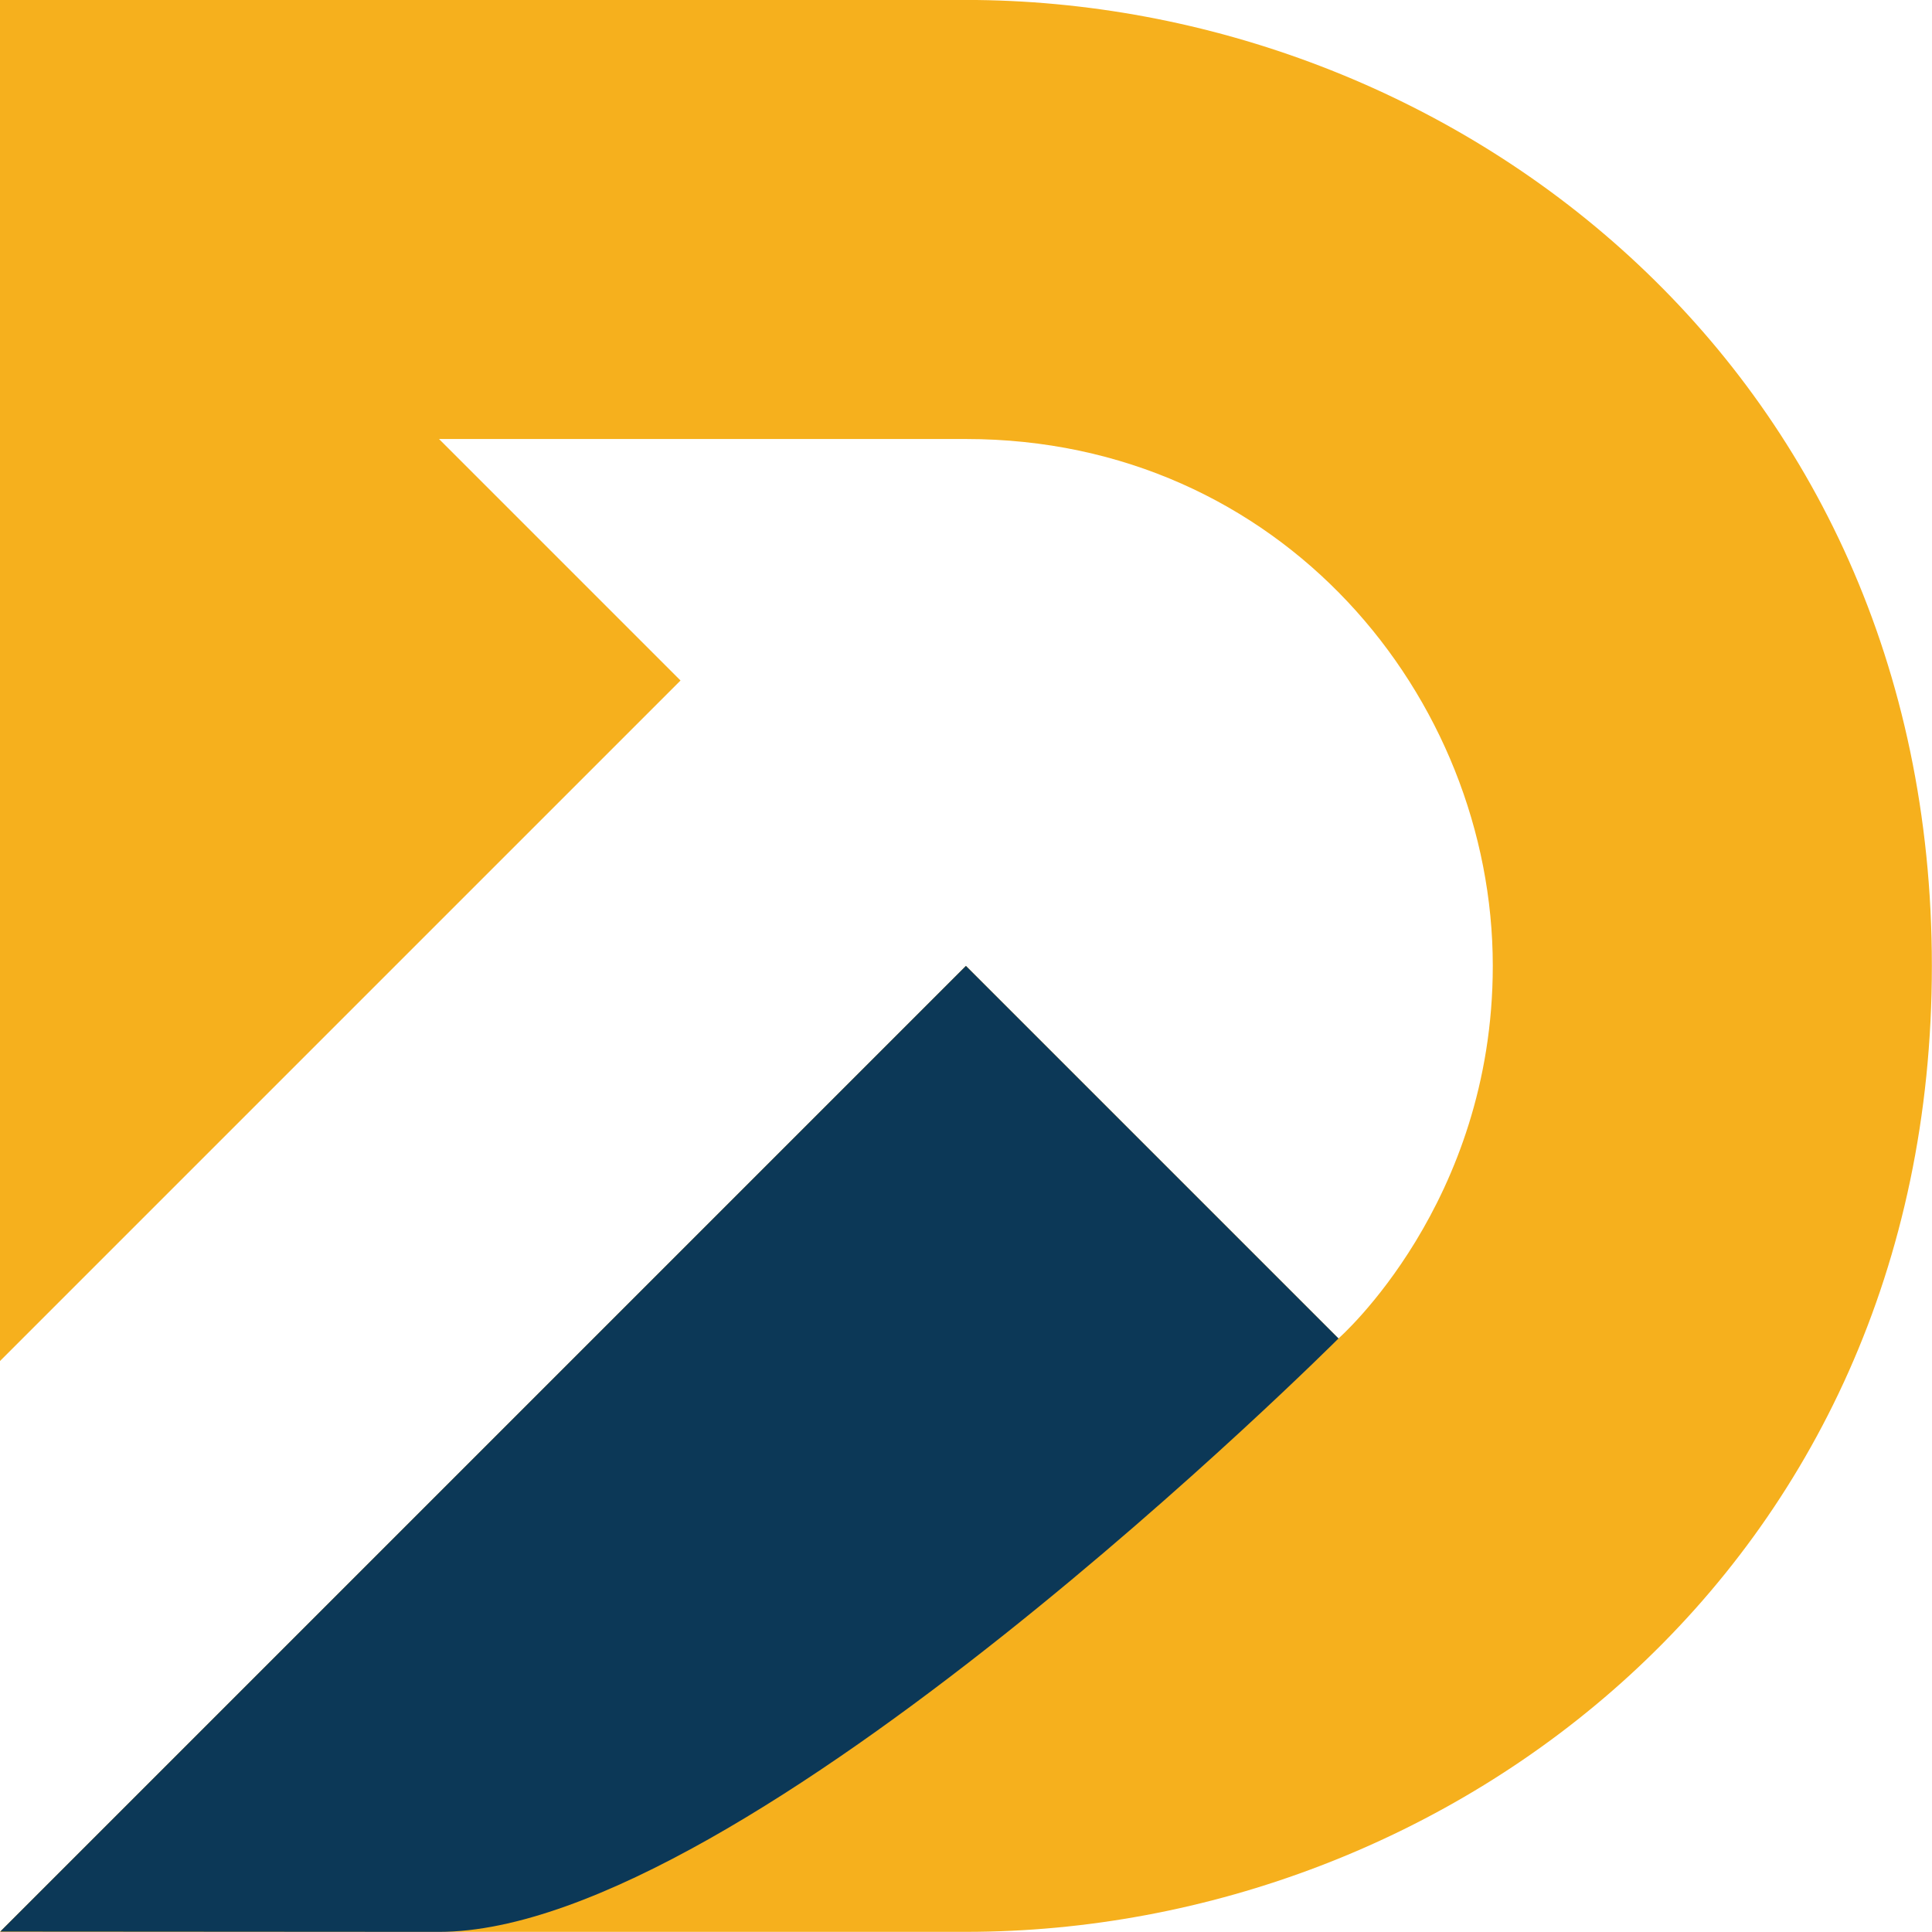
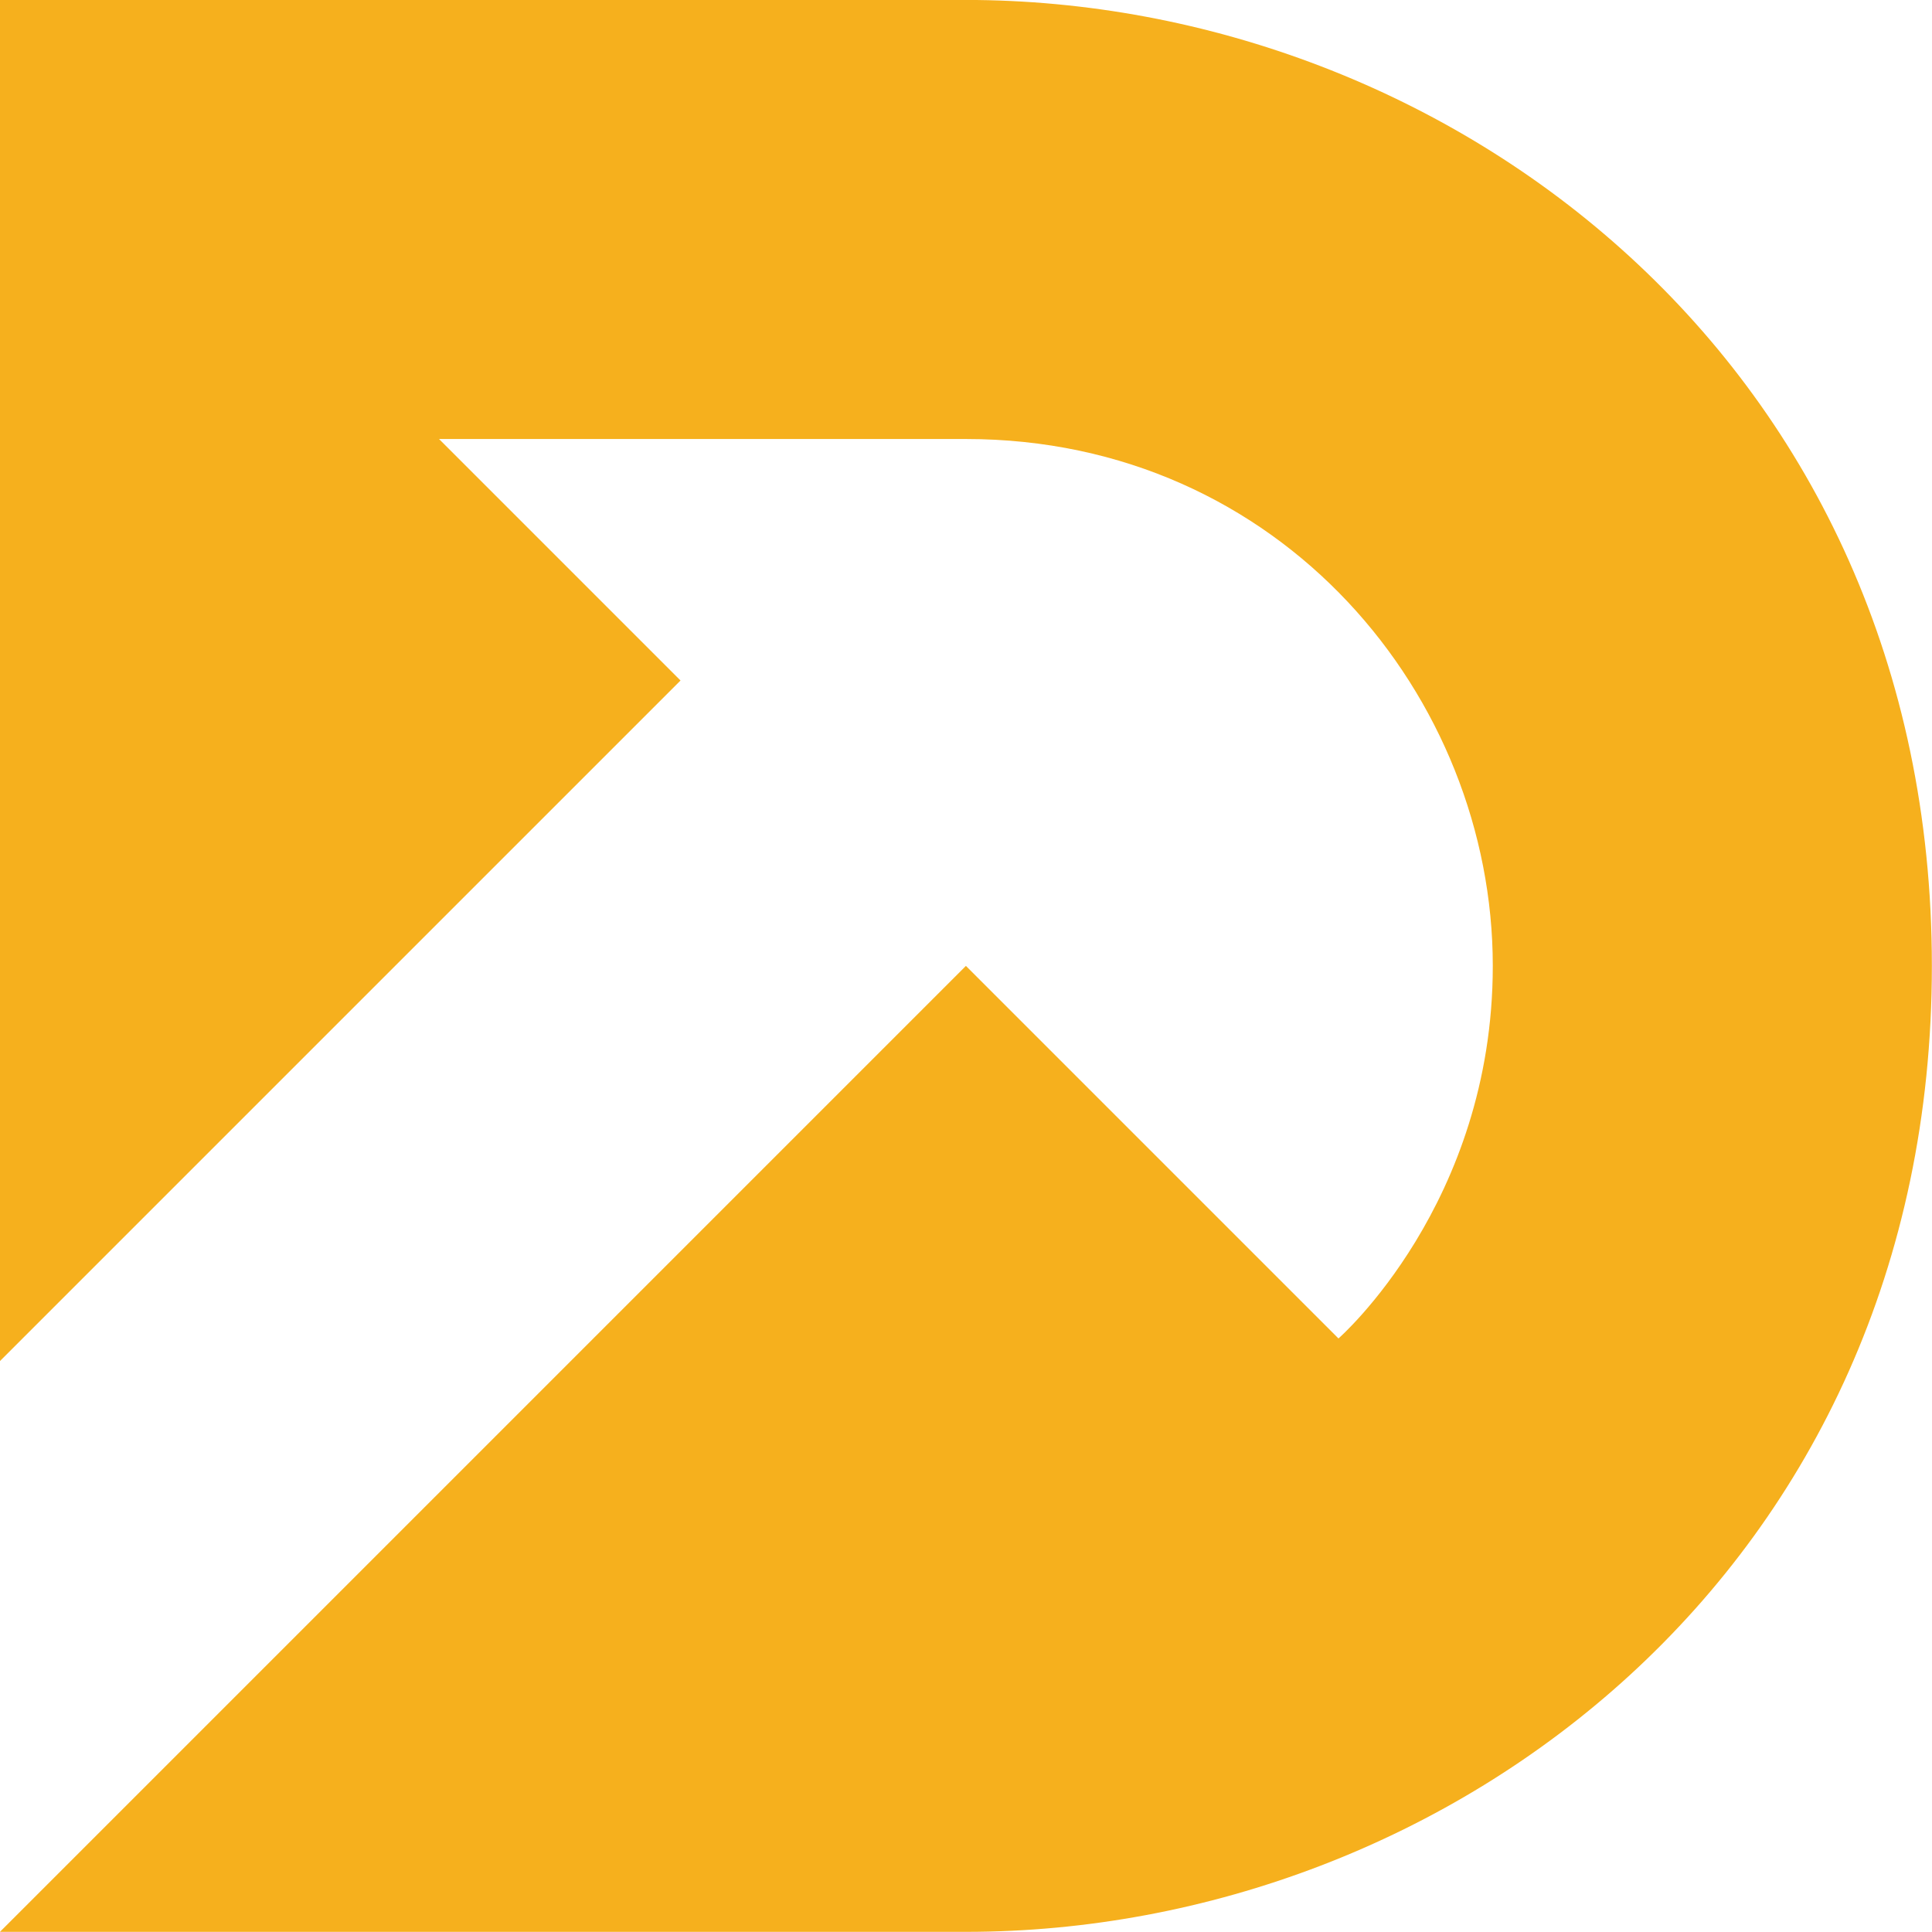
<svg xmlns="http://www.w3.org/2000/svg" width="972" height="972" viewBox="0 0 257.175 257.175" version="1.1" id="svg1" xml:space="preserve">
  <defs id="defs1" />
  <g id="layer1" transform="translate(206.375,-128.588)">
    <g id="g36" transform="matrix(2.209,0,0,2.209,-372.954,-40.914)">
      <path style="fill:#f6b01d;fill-opacity:1;stroke-width:0.132;stroke-linecap:round;stroke-linejoin:round;paint-order:stroke fill markers" d="M 101.865,103.187 116.417,117.74 75.406,158.75 V 76.729 h 58.188 c 29.125,0 58.229,21.88 58.229,58.208 0,36.328 -29.104,58.208 -58.208,58.208 H 75.406 l 58.208,-58.208 22.451,22.451 c 0,0 9.299,-8.121 9.299,-22.451 0,-16.169 -12.726,-31.75 -31.75,-31.75 z" id="path35" />
-       <path style="fill:#0c3857;fill-opacity:1;stroke-width:0.132;stroke-linecap:round;stroke-linejoin:round;paint-order:stroke fill markers" d="m 75.423,193.129 58.192,-58.192 22.451,22.451 c 0,0 -35.758,35.758 -54.201,35.758 z" id="path36" />
    </g>
  </g>
</svg>